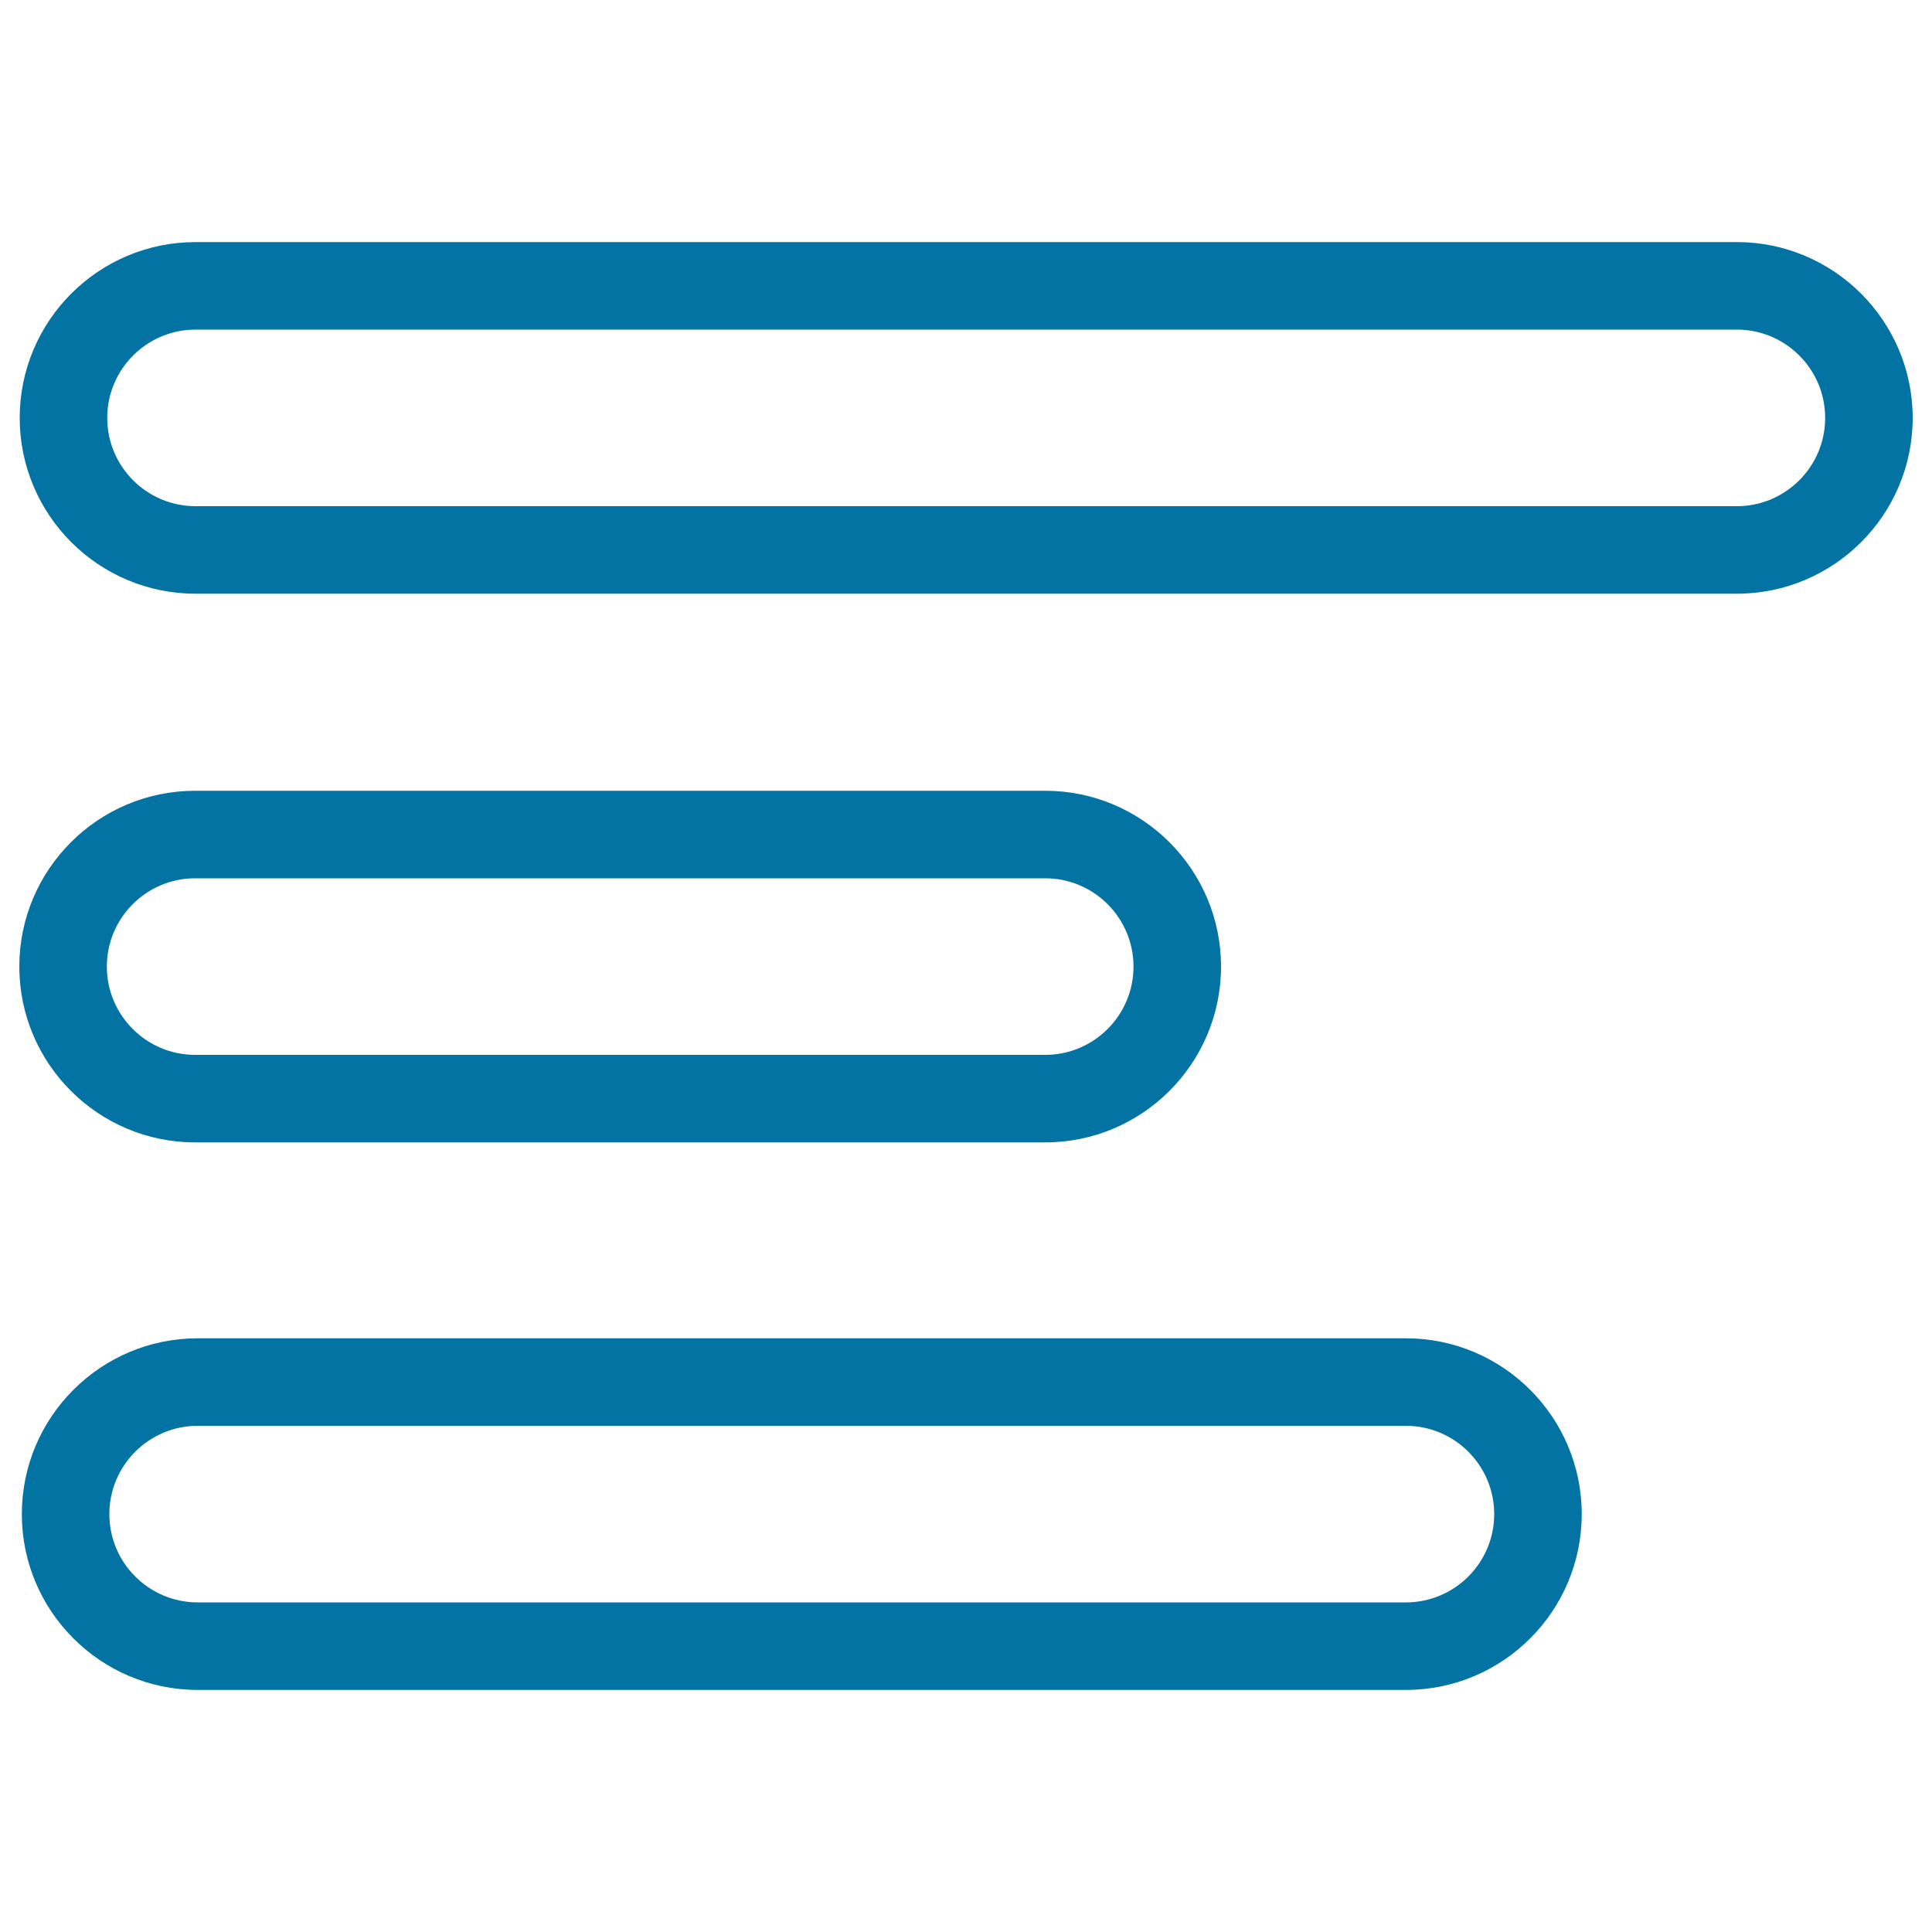
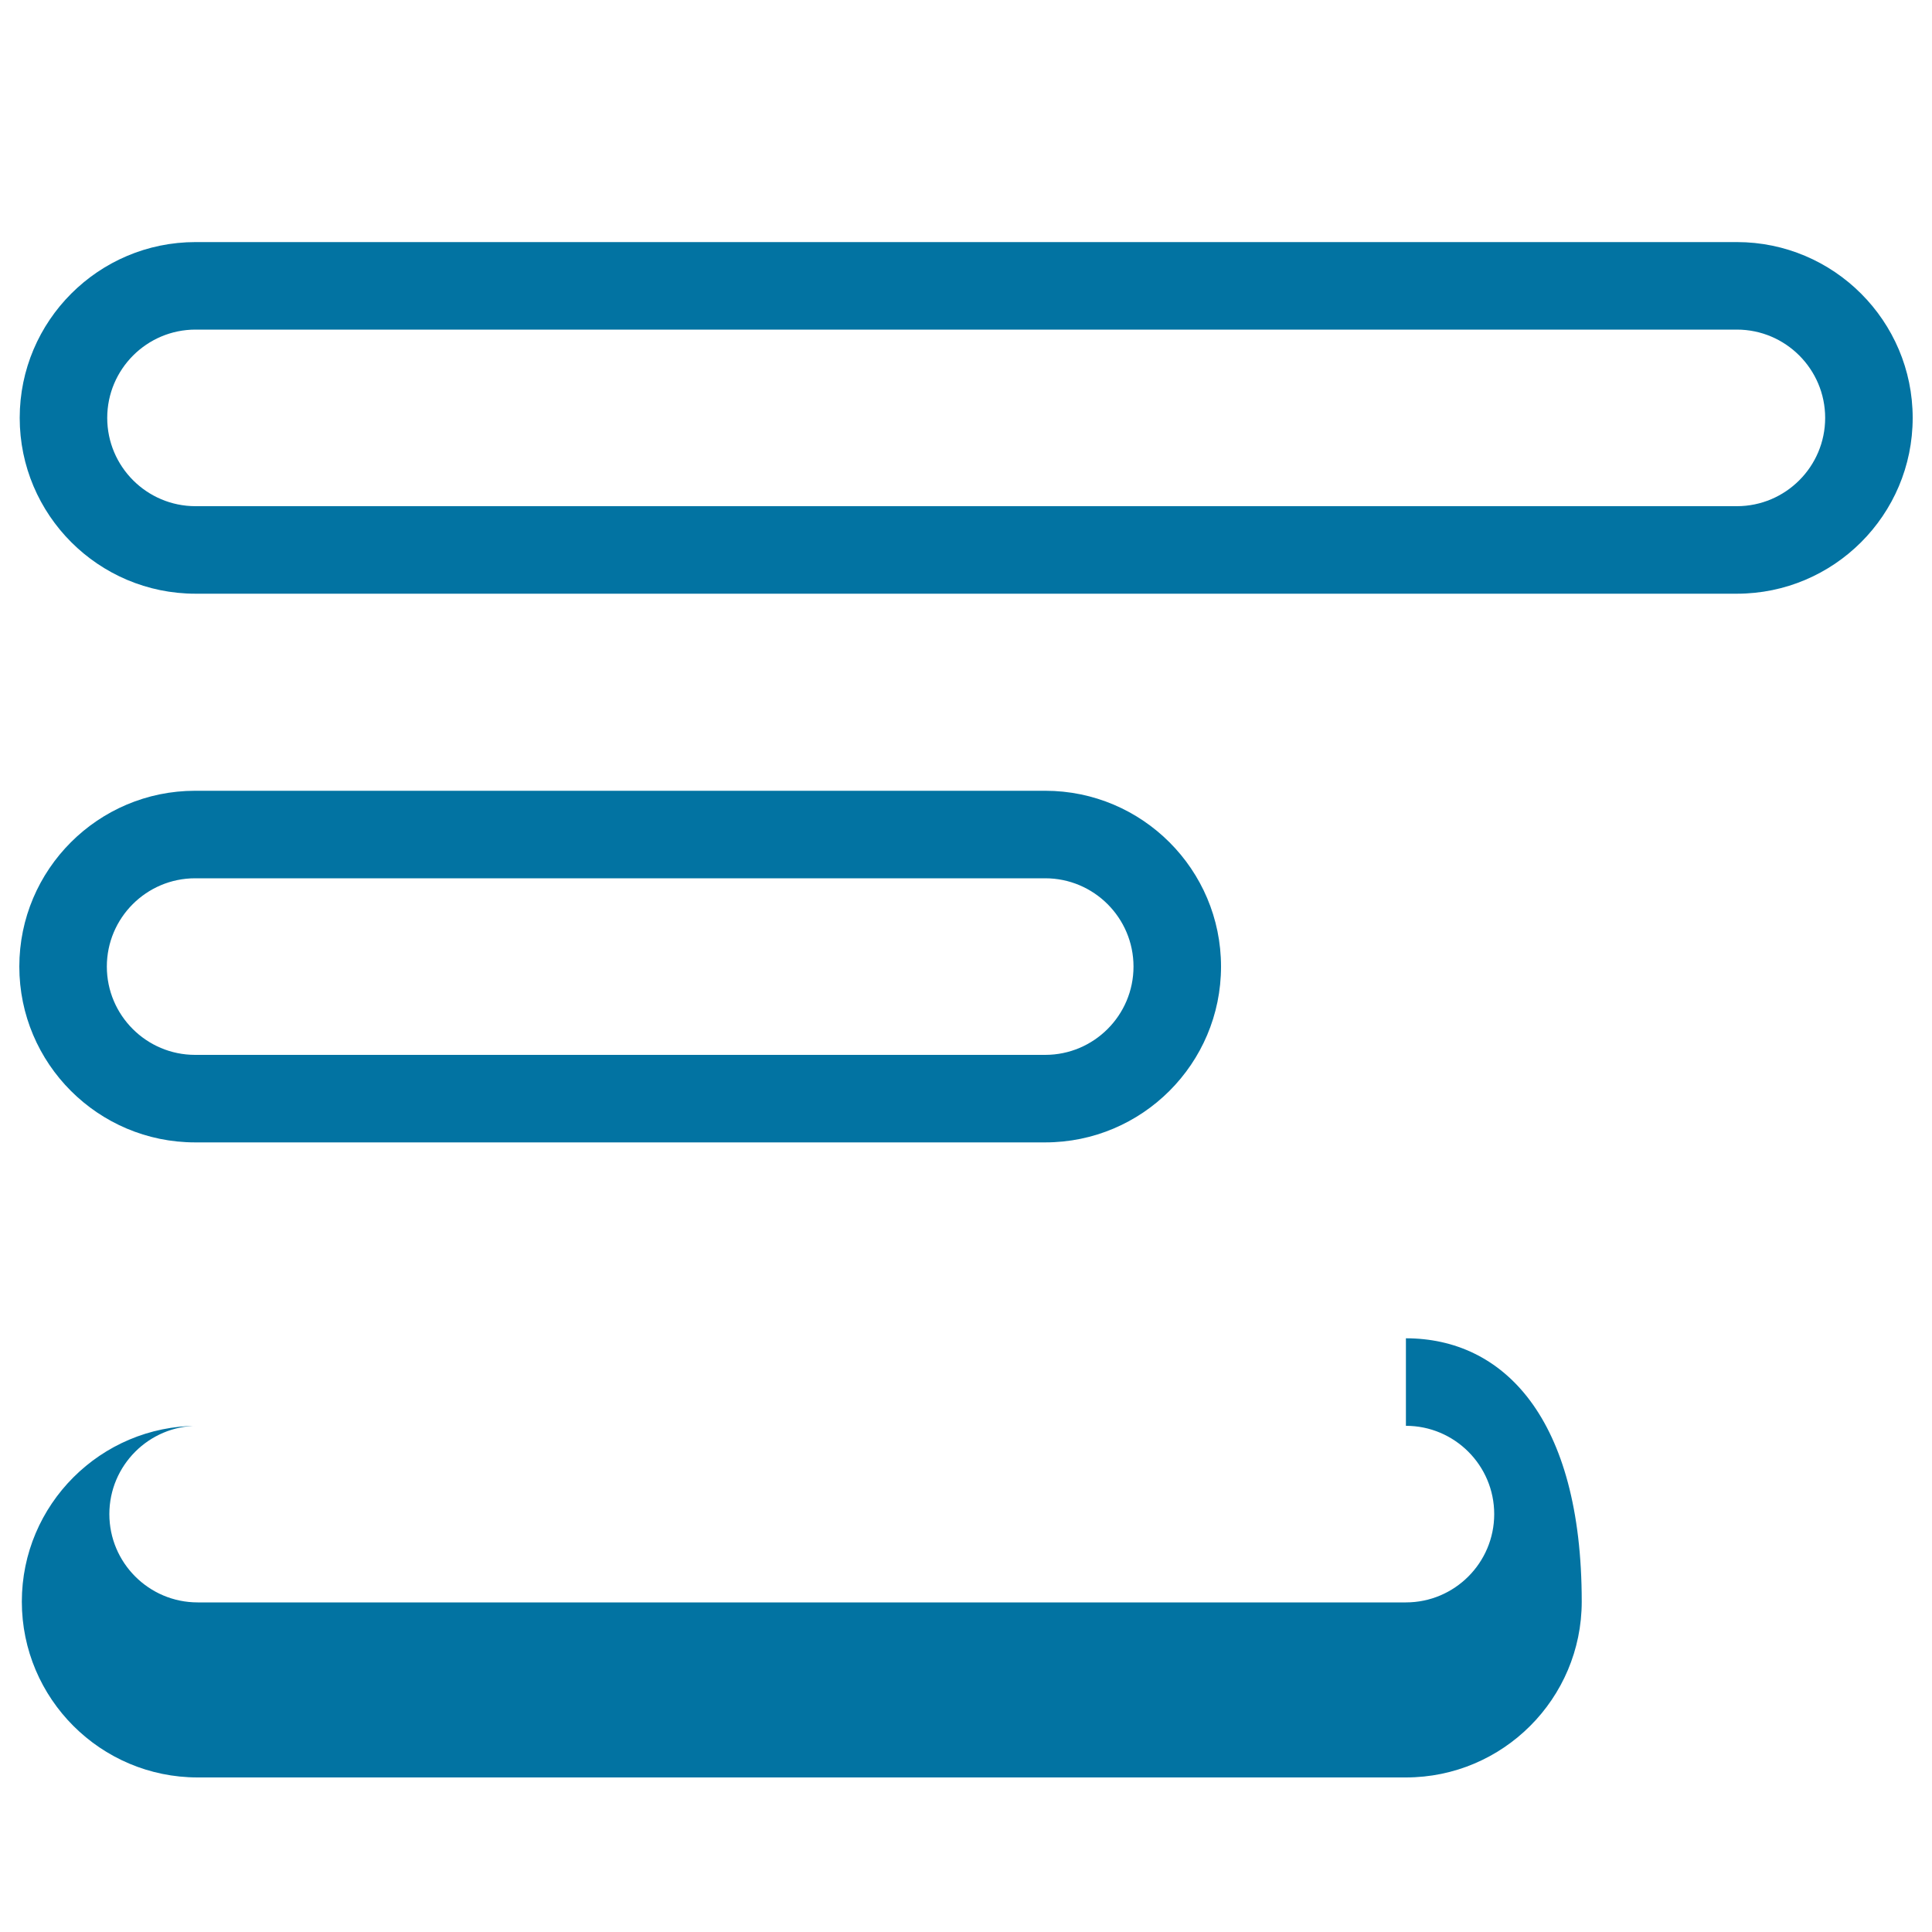
<svg xmlns="http://www.w3.org/2000/svg" viewBox="0 0 1000 1000" style="fill:#0273a2">
  <title>Industry News SVG icon</title>
-   <path d="M899,170.6c25.2,0,45.7,20.5,45.7,45.7c0,25.2-20.5,45.7-45.7,45.7H101.2c-25.2,0-45.7-20.5-45.7-45.7c0-25.2,20.5-45.7,45.7-45.7H899 M899,125.3H101.2c-50.2,0-91,40.8-91,91c0,50.2,40.8,91,91,91H899c50.2,0,91-40.8,91-91C990,166.2,949.2,125.3,899,125.3L899,125.3z M541,454.6c25.2,0,45.7,20.5,45.7,45.7c0,25.2-20.5,45.7-45.7,45.7H101c-25.2,0-45.7-20.5-45.7-45.7c0-25.2,20.5-45.7,45.7-45.7H541 M541,409.3H101c-50.2,0-91,40.8-91,91c0,50.2,40.8,91,91,91h440c50.2,0,91-40.8,91-91S591.2,409.3,541,409.3L541,409.3z M727.7,738c25.2,0,45.7,20.5,45.7,45.7c0,25.2-20.5,45.7-45.7,45.7H102.3c-25.2,0-45.7-20.5-45.7-45.7c0-25.2,20.5-45.7,45.7-45.7H727.7 M727.7,692.7H102.3c-50.2,0-91,40.8-91,91c0,50.2,40.8,91,91,91h625.4c50.2,0,91-40.8,91-91C818.7,733.5,777.9,692.7,727.7,692.7L727.7,692.7z" />
+   <path d="M899,170.6c25.2,0,45.7,20.5,45.7,45.7c0,25.2-20.5,45.7-45.7,45.7H101.2c-25.2,0-45.7-20.5-45.7-45.7c0-25.2,20.5-45.7,45.7-45.7H899 M899,125.3H101.2c-50.2,0-91,40.8-91,91c0,50.2,40.8,91,91,91H899c50.2,0,91-40.8,91-91C990,166.2,949.2,125.3,899,125.3L899,125.3z M541,454.6c25.2,0,45.7,20.5,45.7,45.7c0,25.2-20.5,45.7-45.7,45.7H101c-25.2,0-45.7-20.5-45.7-45.7c0-25.2,20.5-45.7,45.7-45.7H541 M541,409.3H101c-50.2,0-91,40.8-91,91c0,50.2,40.8,91,91,91h440c50.2,0,91-40.8,91-91S591.2,409.3,541,409.3L541,409.3z M727.7,738c25.2,0,45.7,20.5,45.7,45.7c0,25.2-20.5,45.7-45.7,45.7H102.3c-25.2,0-45.7-20.5-45.7-45.7c0-25.2,20.5-45.7,45.7-45.7H727.7 H102.3c-50.2,0-91,40.8-91,91c0,50.2,40.8,91,91,91h625.4c50.2,0,91-40.8,91-91C818.7,733.5,777.9,692.7,727.7,692.7L727.7,692.7z" />
</svg>